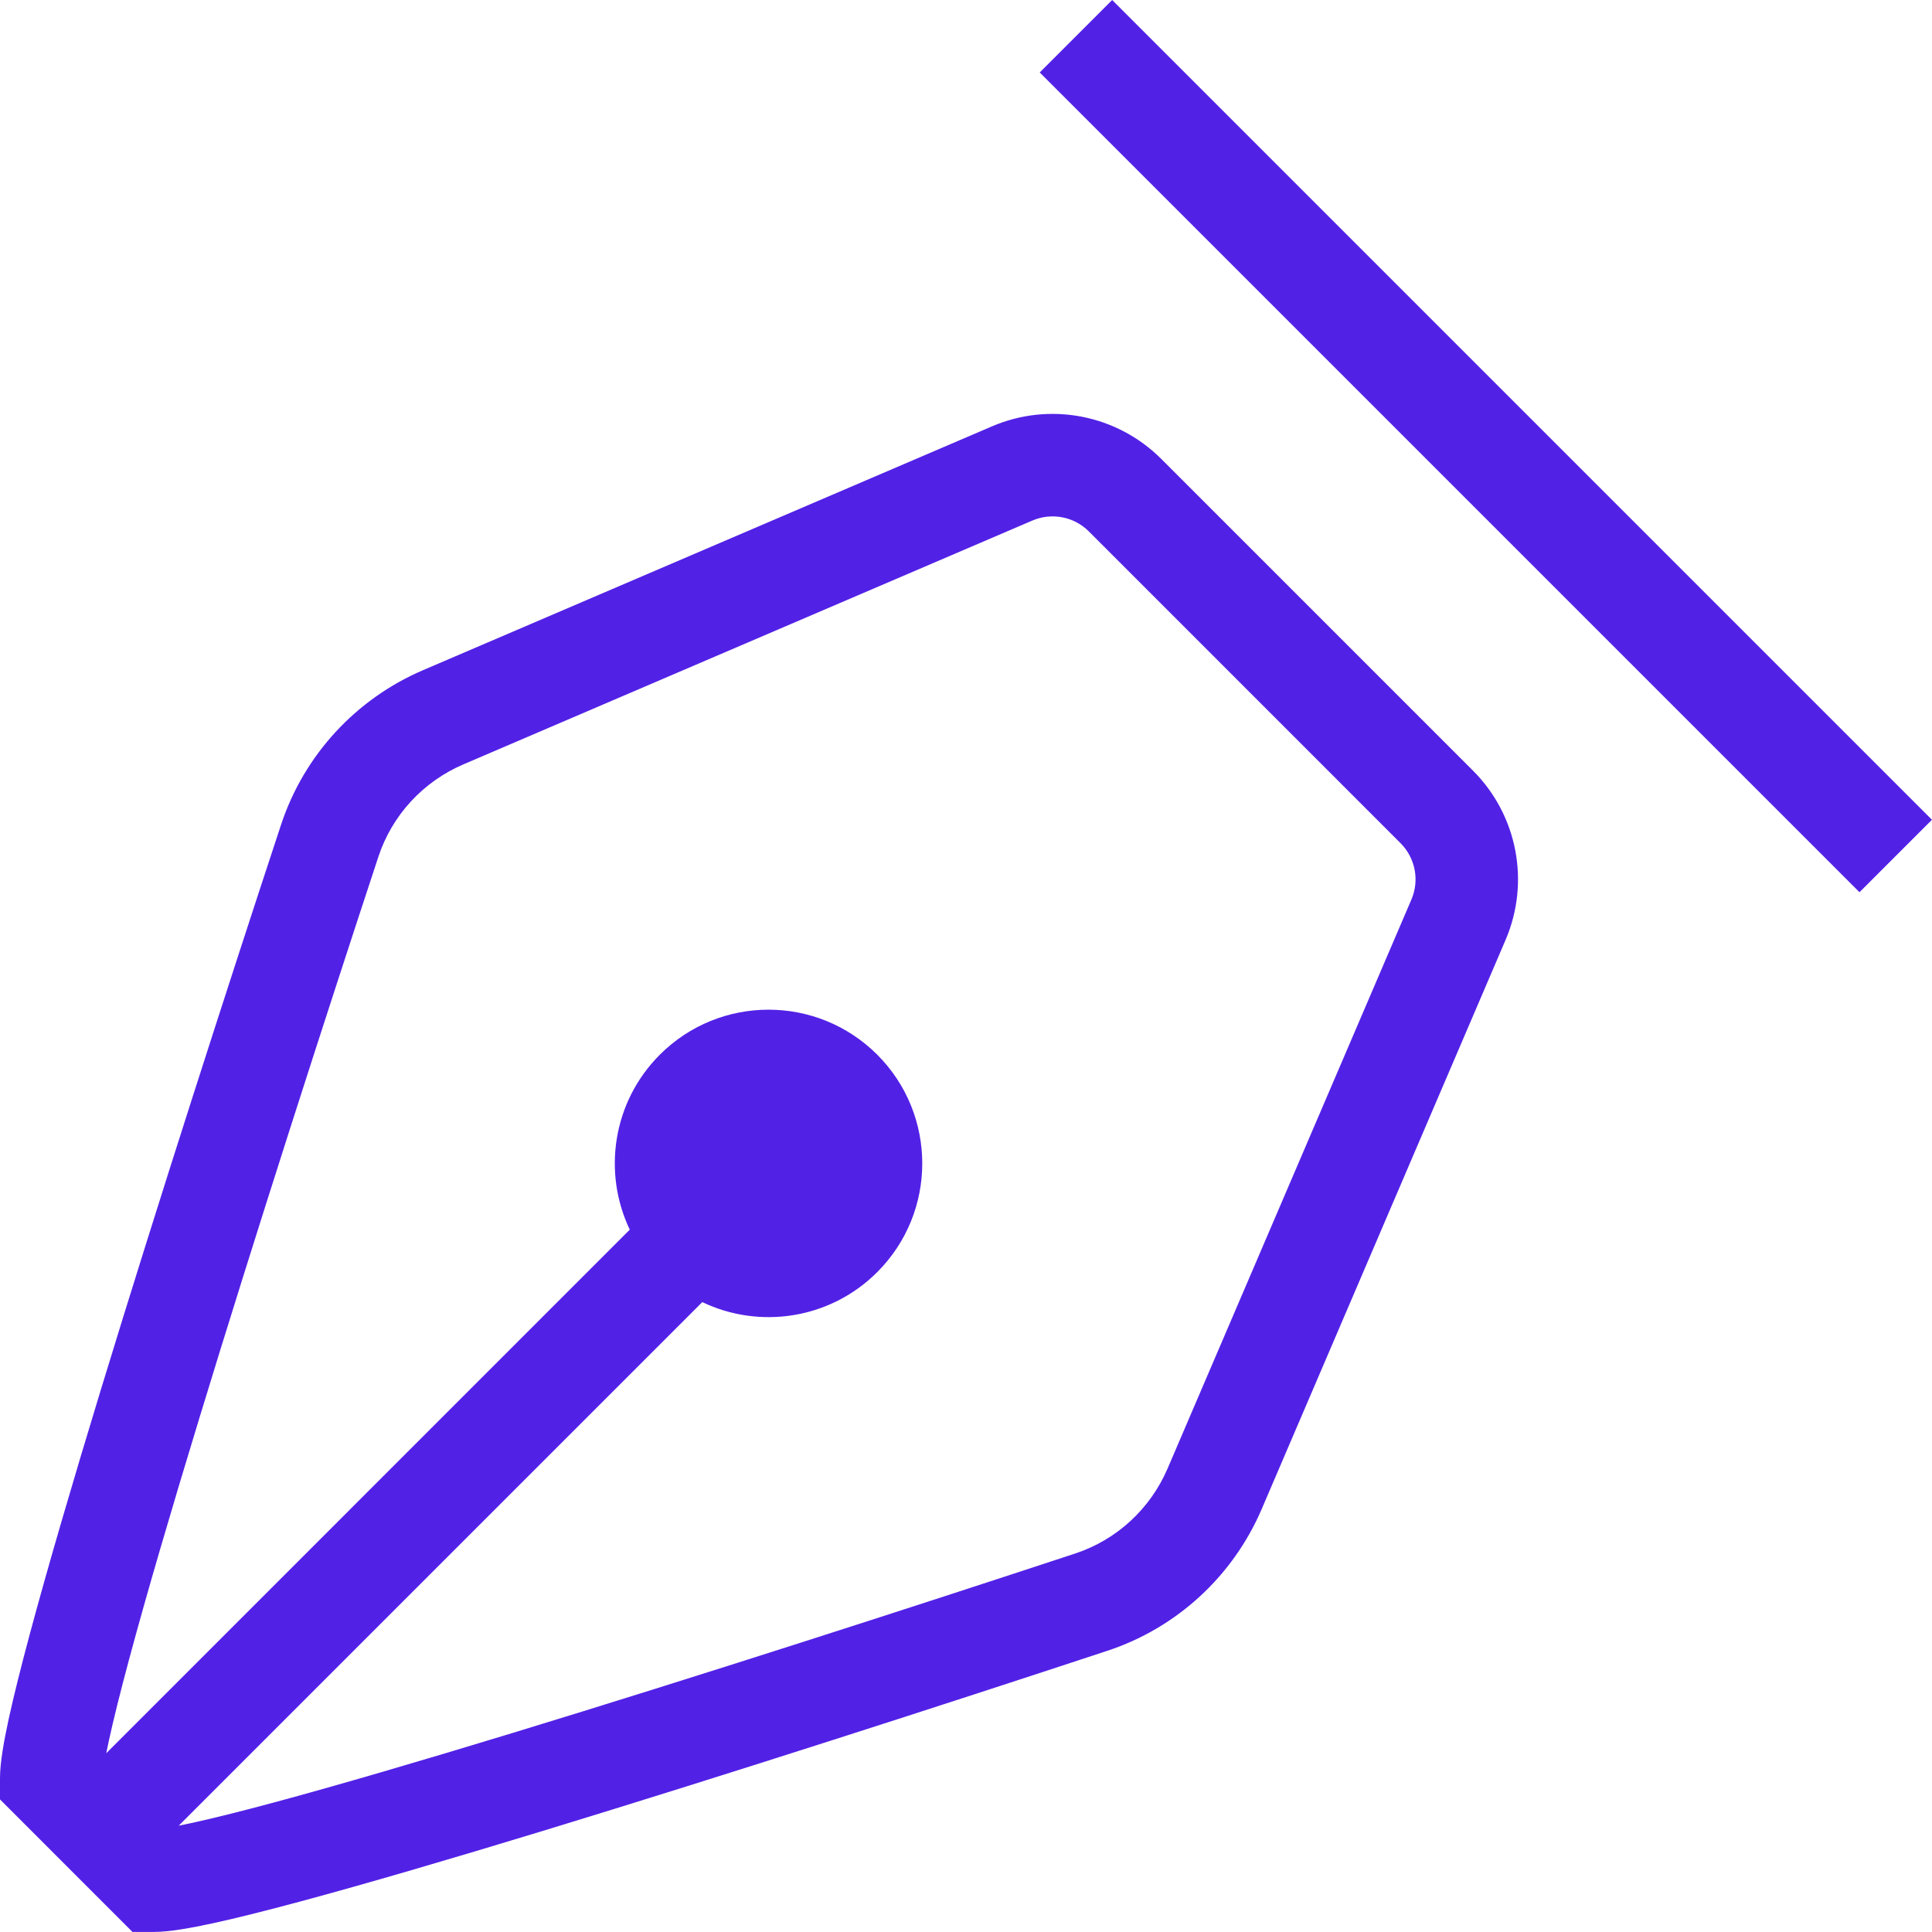
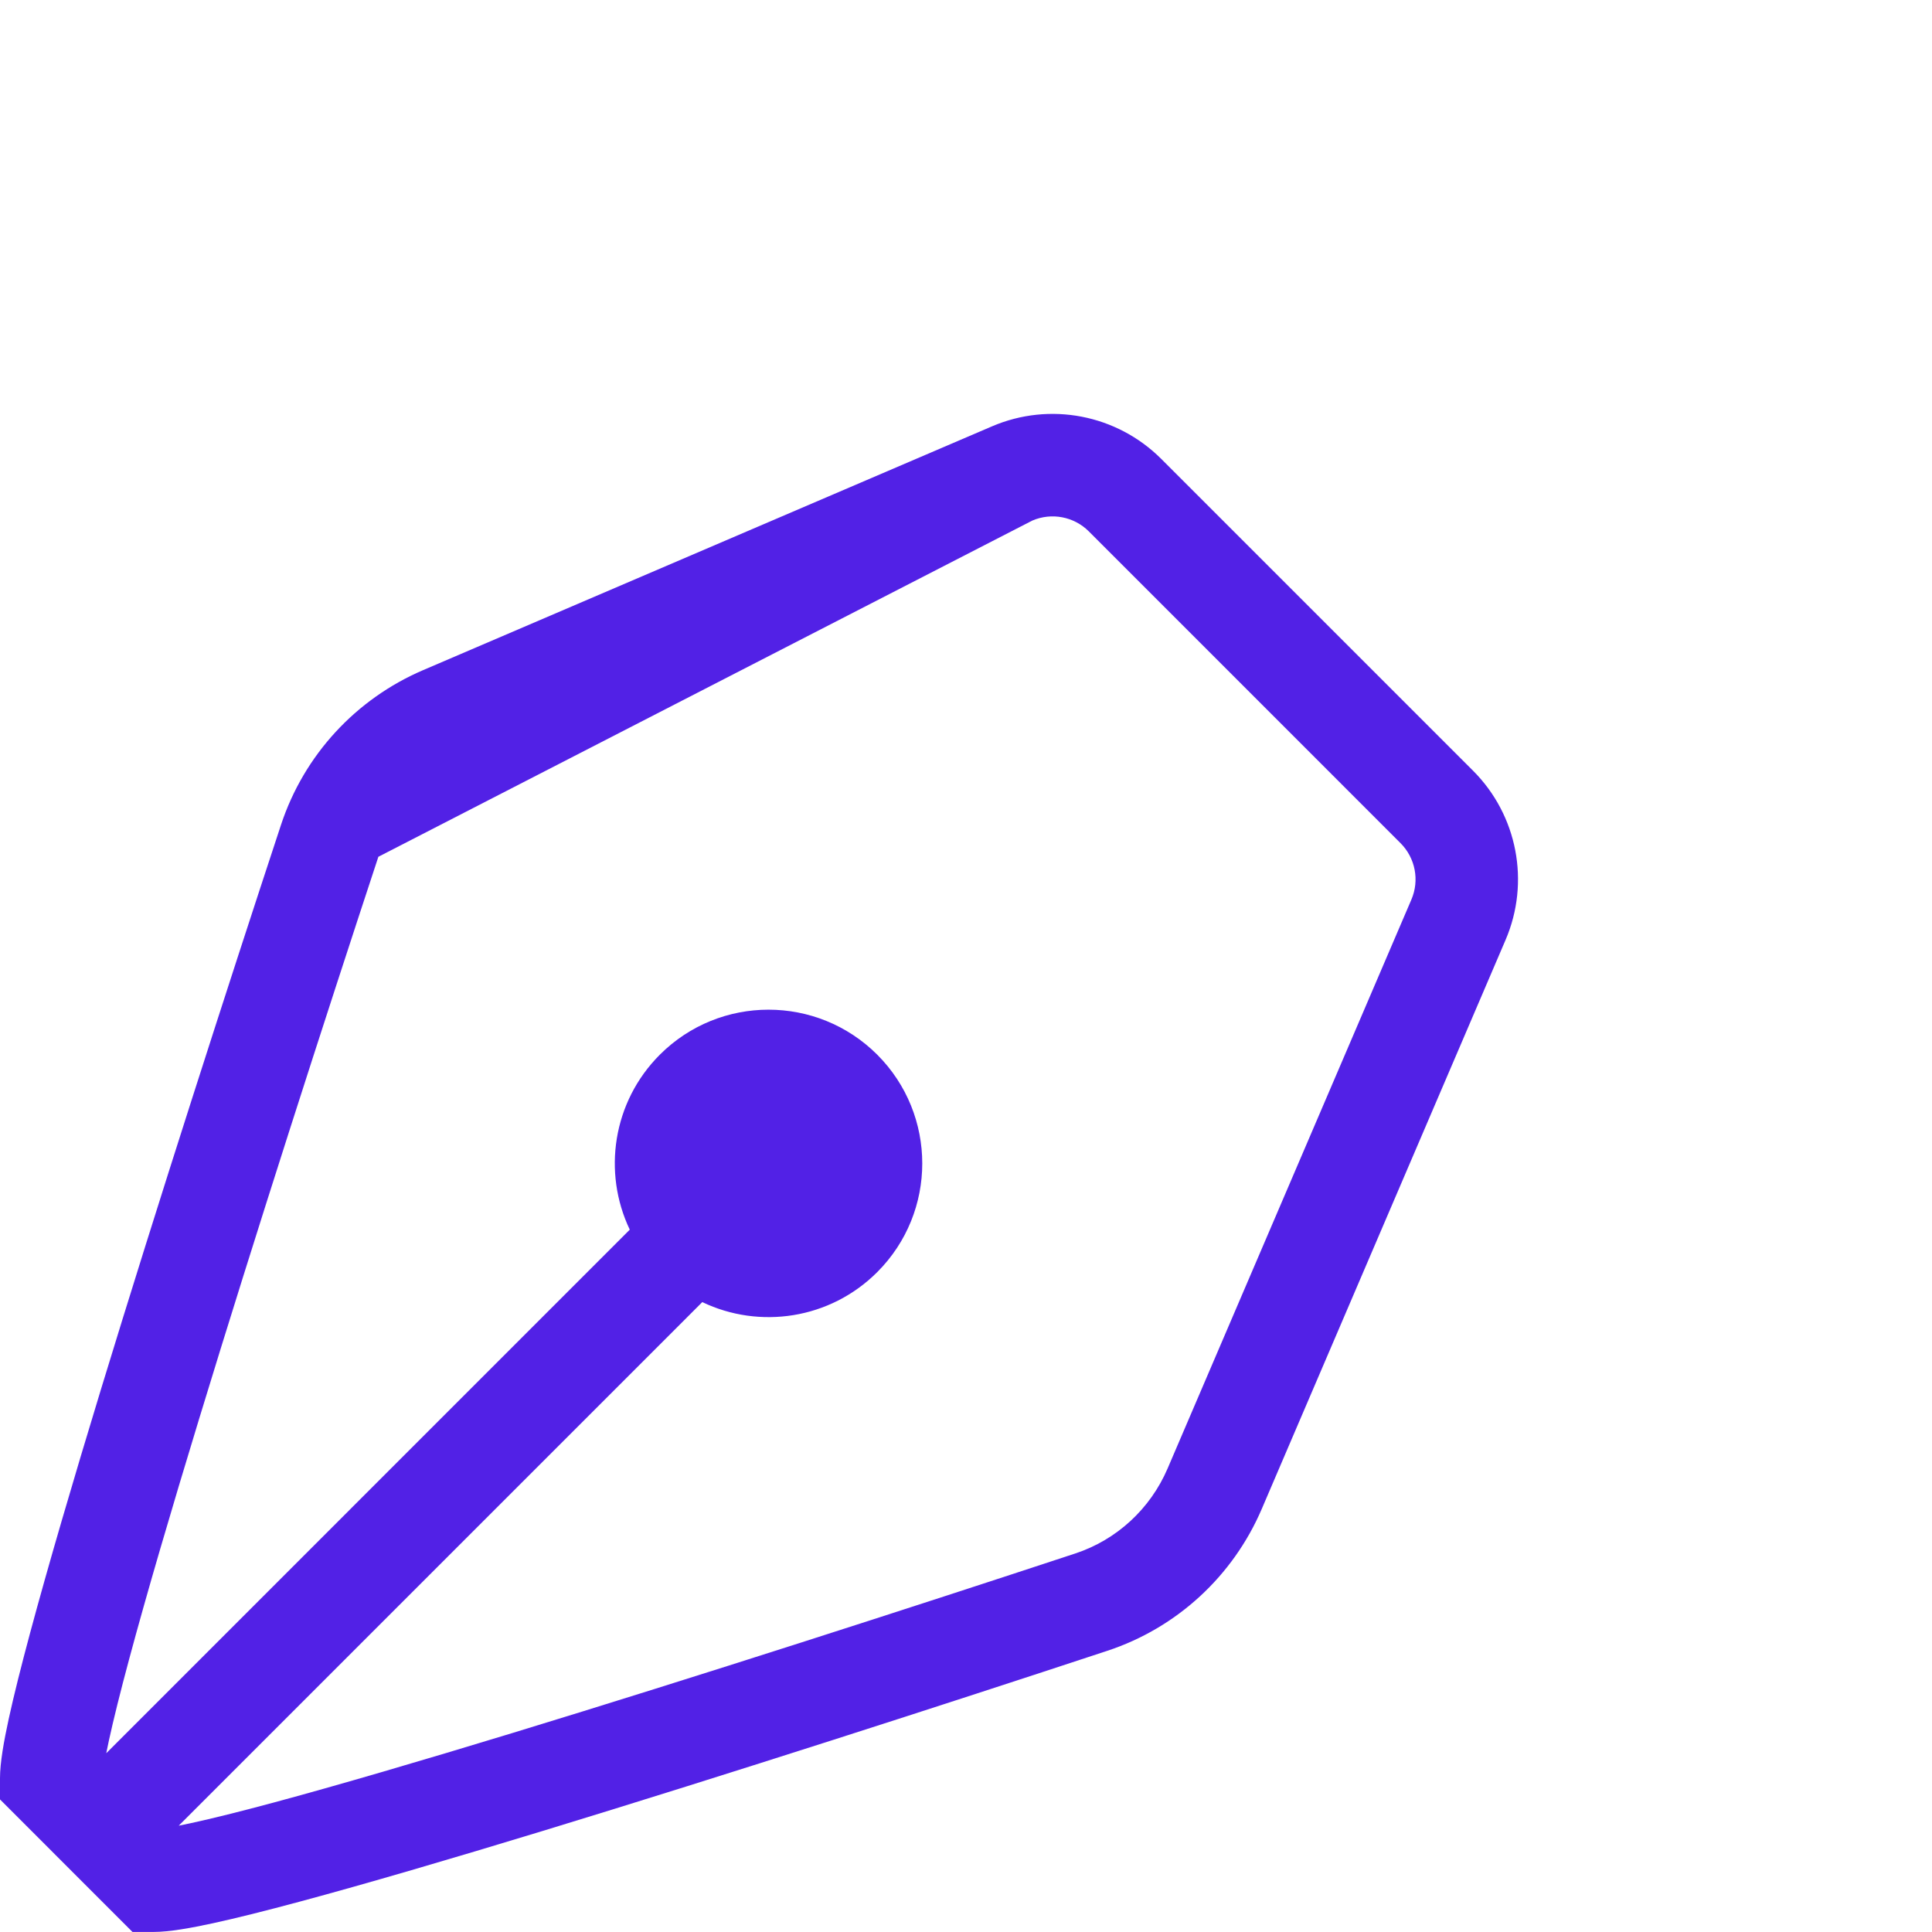
<svg xmlns="http://www.w3.org/2000/svg" width="32" height="32" viewBox="0 0 32 32" fill="none">
-   <path d="M17.221 1.2L30.799 14.778L31.999 13.578L18.421 0L17.221 1.2Z" fill="#5221E6" />
-   <path fill-rule="evenodd" clip-rule="evenodd" d="M19.234 7.601C18.497 6.865 17.387 6.651 16.43 7.062L7.007 11.1C5.894 11.577 5.036 12.506 4.655 13.66C3.762 16.368 2.607 19.947 1.674 23.006C1.208 24.535 0.796 25.94 0.499 27.045C0.351 27.596 0.229 28.081 0.144 28.472C0.065 28.836 0 29.194 0 29.453V29.804L2.194 31.999H2.546C2.804 31.999 3.163 31.934 3.527 31.855C3.918 31.77 4.403 31.648 4.954 31.5C6.059 31.203 7.464 30.791 8.993 30.325C12.052 29.392 15.631 28.236 18.339 27.343C19.493 26.963 20.422 26.105 20.899 24.992L24.937 15.568C25.347 14.611 25.134 13.501 24.398 12.765L19.234 7.601ZM17.099 8.622C17.418 8.485 17.788 8.556 18.034 8.801L23.197 13.965C23.443 14.211 23.514 14.581 23.377 14.9L19.339 24.323C19.052 24.992 18.495 25.505 17.808 25.731C15.105 26.622 11.54 27.773 8.498 28.701C6.976 29.165 5.591 29.571 4.514 29.861C3.974 30.006 3.52 30.119 3.167 30.196C3.092 30.212 3.023 30.227 2.96 30.239L11.632 21.567C12.578 22.02 13.746 21.854 14.53 21.07C15.524 20.076 15.524 18.464 14.53 17.469C13.535 16.475 11.923 16.475 10.929 17.469C10.145 18.253 9.979 19.421 10.431 20.367L1.76 29.039C1.772 28.976 1.787 28.907 1.803 28.832C1.88 28.479 1.993 28.024 2.138 27.485C2.427 26.407 2.834 25.023 3.298 23.501C4.225 20.459 5.376 16.893 6.267 14.191C6.494 13.503 7.006 12.947 7.676 12.66L17.099 8.622Z" fill="#5221E6" />
+   <path fill-rule="evenodd" clip-rule="evenodd" d="M19.234 7.601C18.497 6.865 17.387 6.651 16.43 7.062L7.007 11.1C5.894 11.577 5.036 12.506 4.655 13.66C3.762 16.368 2.607 19.947 1.674 23.006C1.208 24.535 0.796 25.94 0.499 27.045C0.351 27.596 0.229 28.081 0.144 28.472C0.065 28.836 0 29.194 0 29.453V29.804L2.194 31.999H2.546C2.804 31.999 3.163 31.934 3.527 31.855C3.918 31.77 4.403 31.648 4.954 31.5C6.059 31.203 7.464 30.791 8.993 30.325C12.052 29.392 15.631 28.236 18.339 27.343C19.493 26.963 20.422 26.105 20.899 24.992L24.937 15.568C25.347 14.611 25.134 13.501 24.398 12.765L19.234 7.601ZM17.099 8.622C17.418 8.485 17.788 8.556 18.034 8.801L23.197 13.965C23.443 14.211 23.514 14.581 23.377 14.9L19.339 24.323C19.052 24.992 18.495 25.505 17.808 25.731C15.105 26.622 11.54 27.773 8.498 28.701C6.976 29.165 5.591 29.571 4.514 29.861C3.974 30.006 3.52 30.119 3.167 30.196C3.092 30.212 3.023 30.227 2.96 30.239L11.632 21.567C12.578 22.02 13.746 21.854 14.53 21.07C15.524 20.076 15.524 18.464 14.53 17.469C13.535 16.475 11.923 16.475 10.929 17.469C10.145 18.253 9.979 19.421 10.431 20.367L1.76 29.039C1.772 28.976 1.787 28.907 1.803 28.832C1.88 28.479 1.993 28.024 2.138 27.485C2.427 26.407 2.834 25.023 3.298 23.501C4.225 20.459 5.376 16.893 6.267 14.191L17.099 8.622Z" fill="#5221E6" />
</svg>